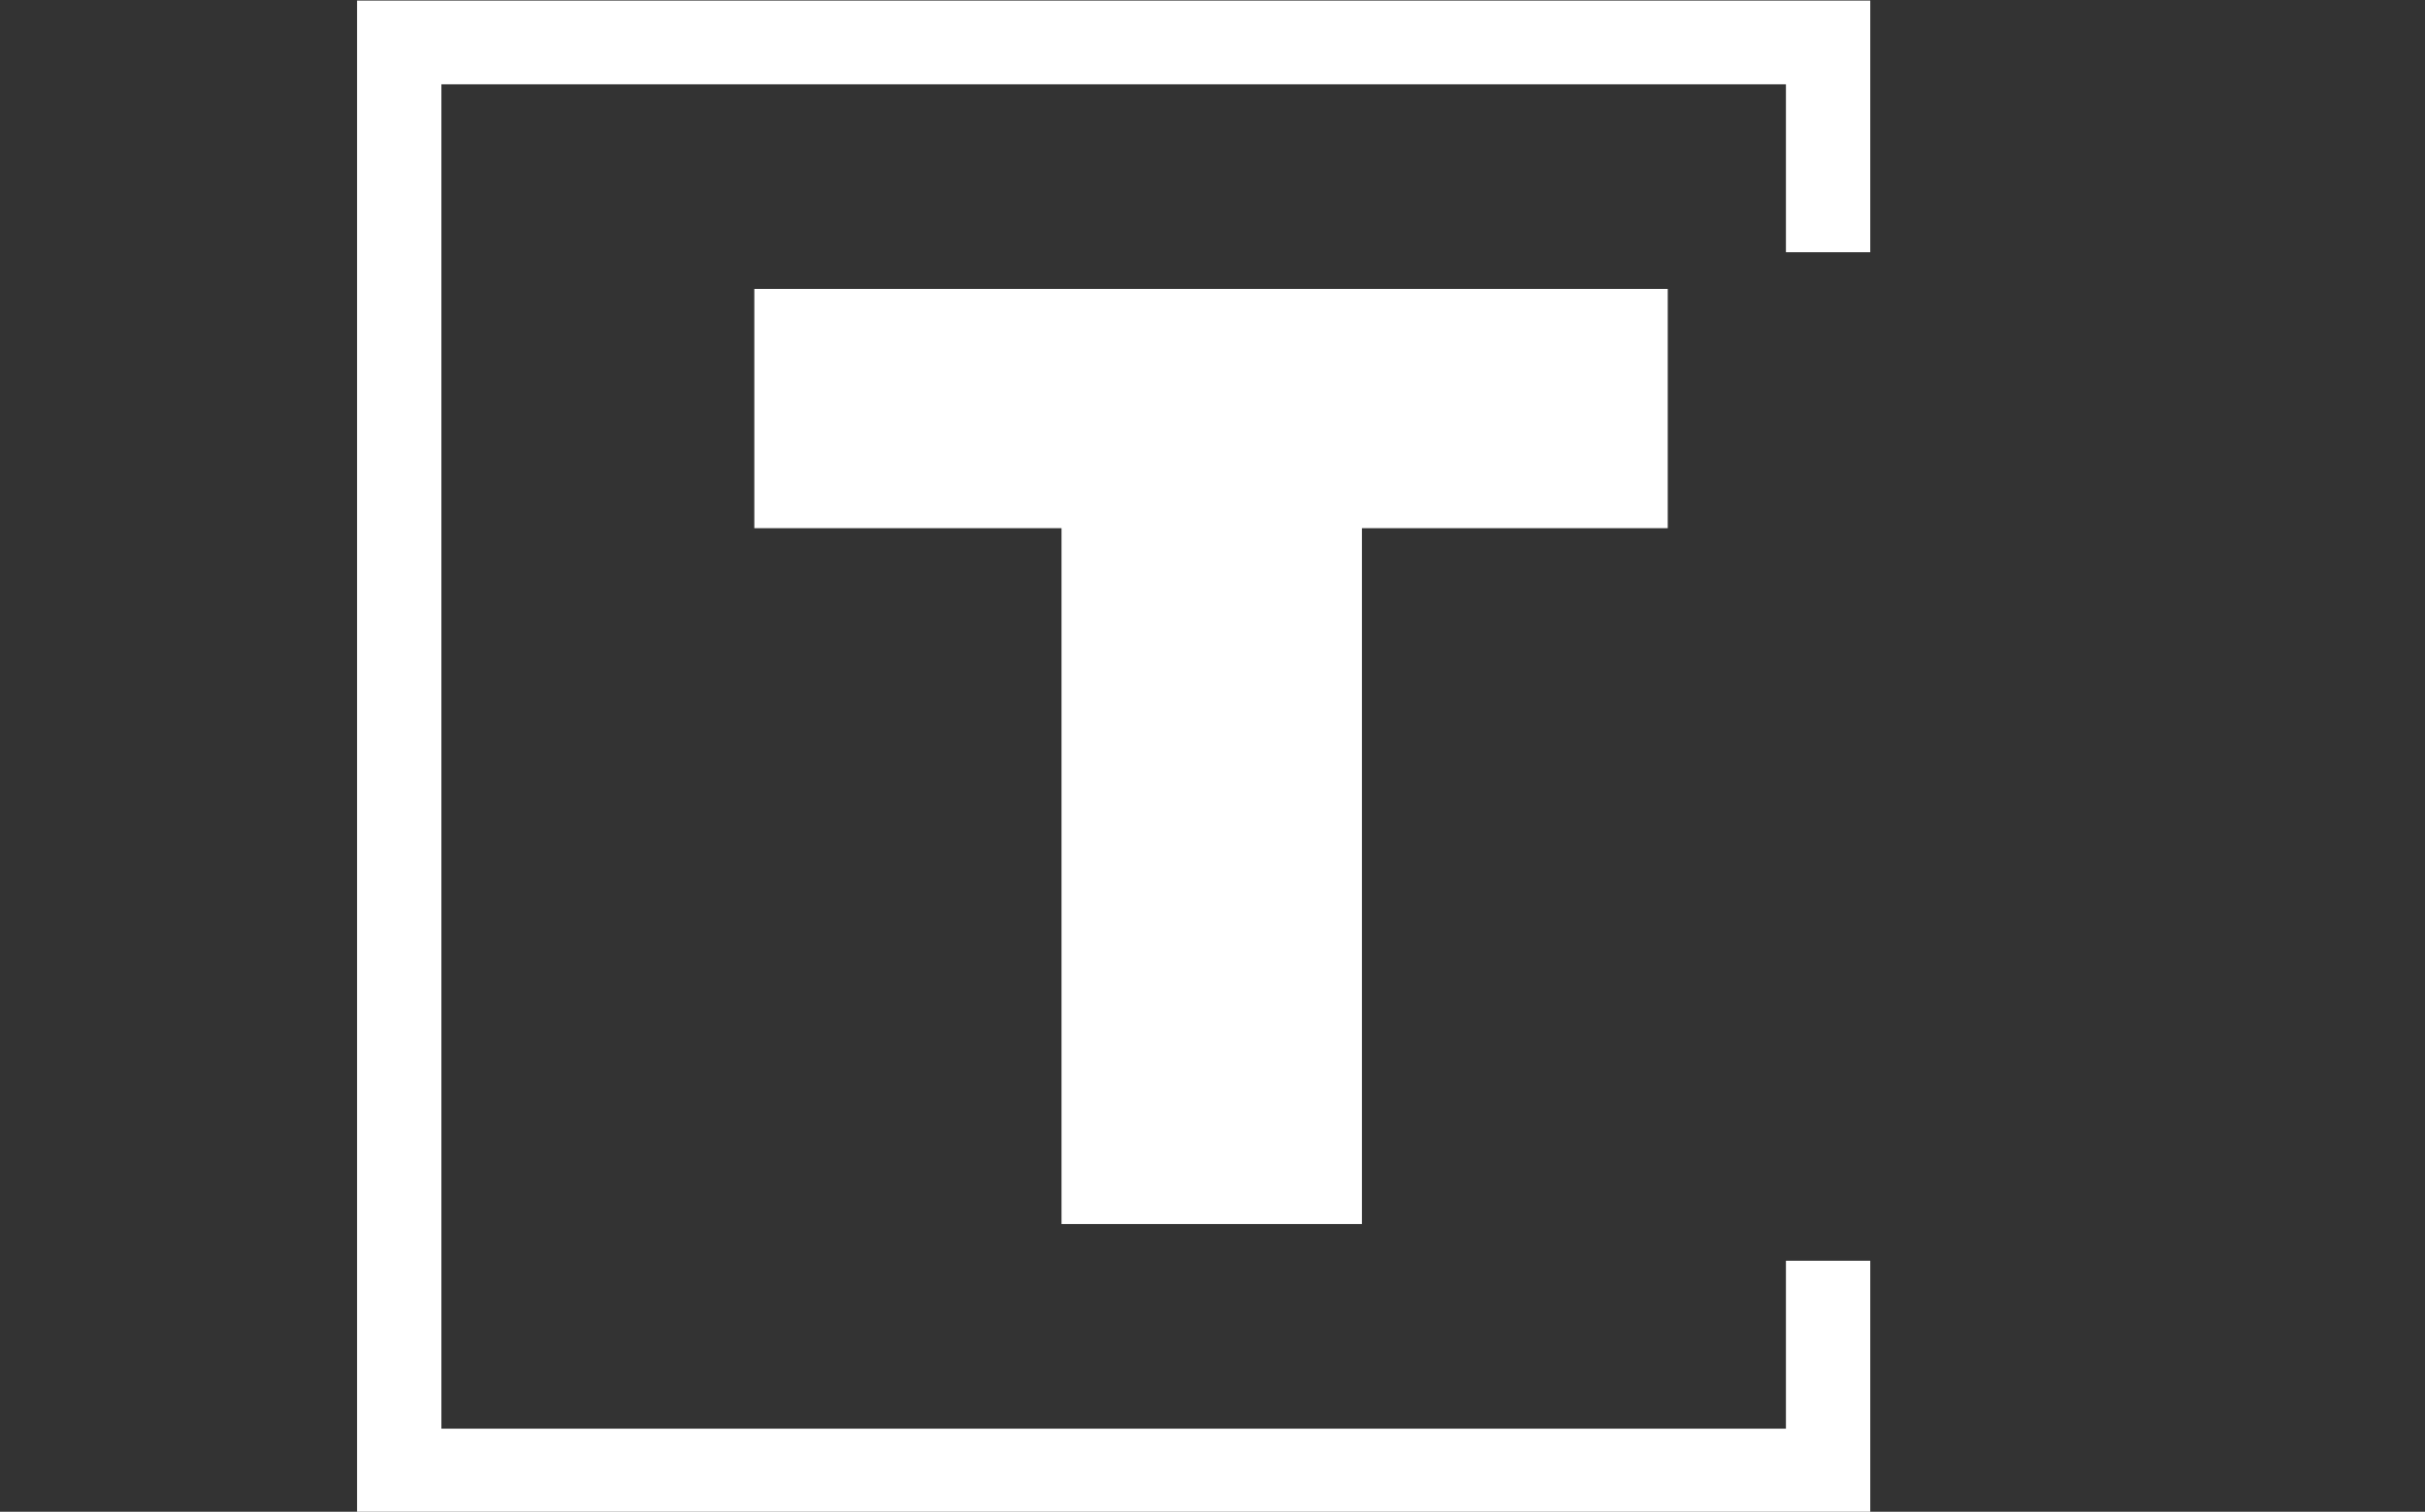
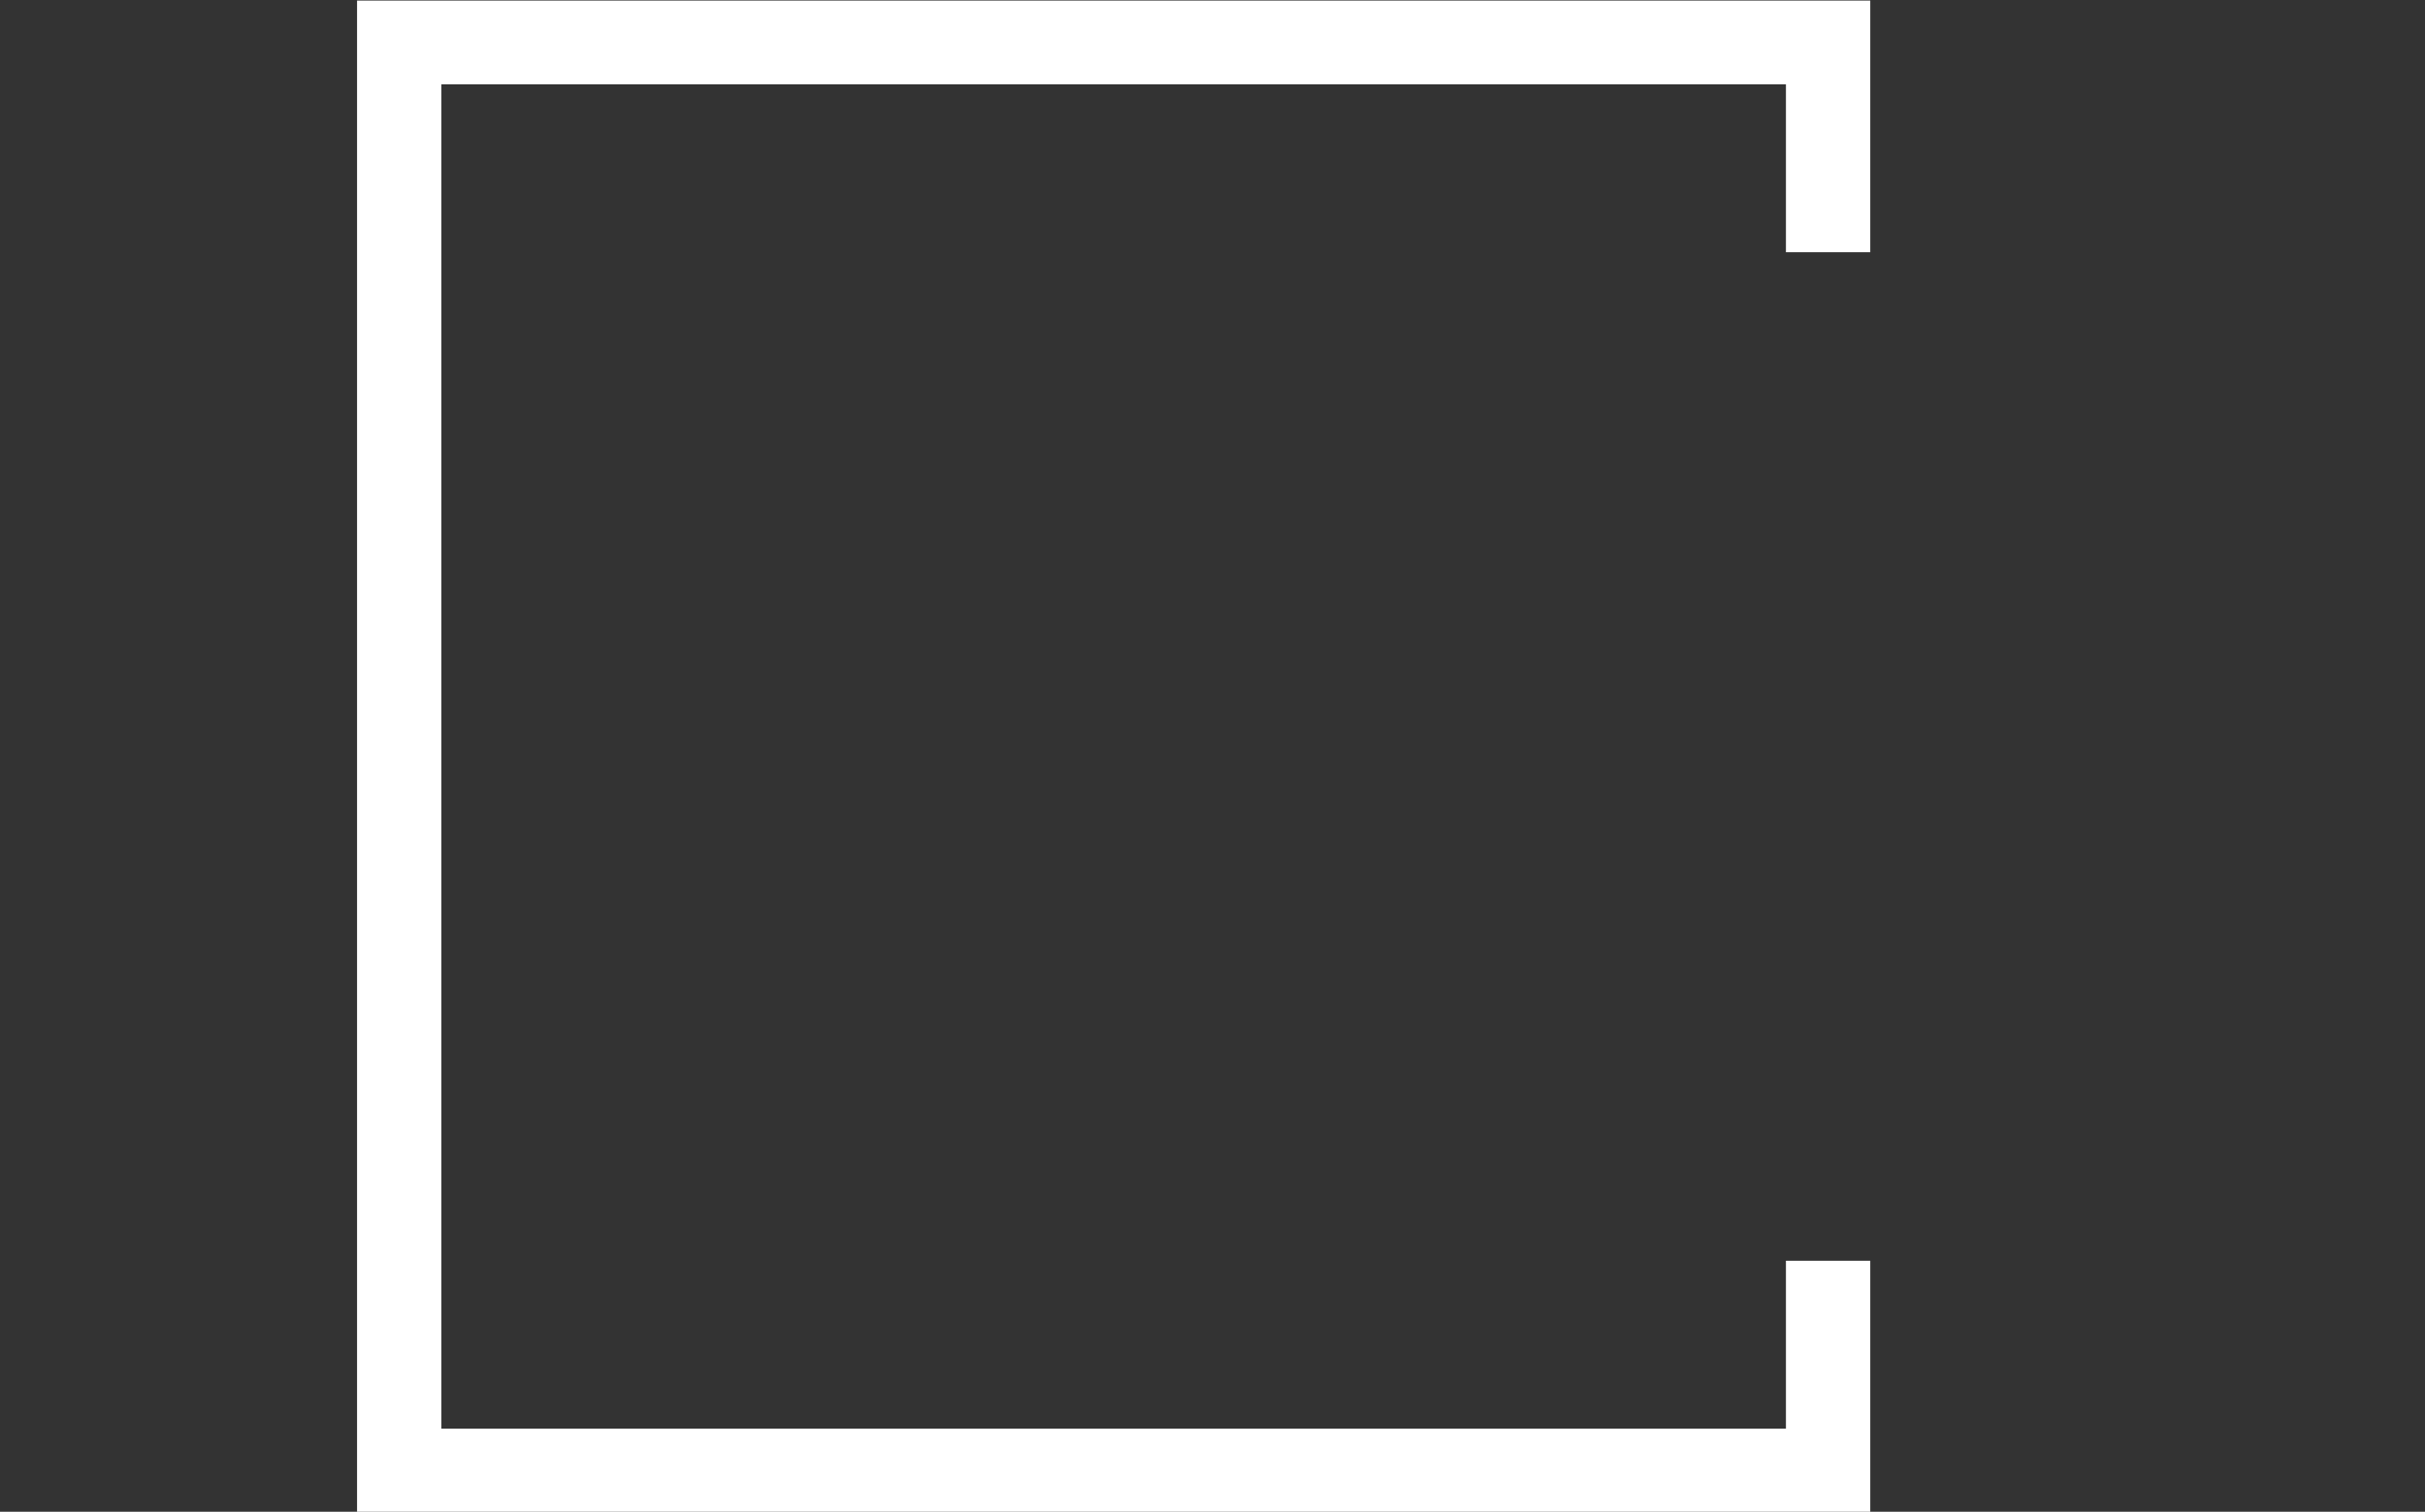
<svg xmlns="http://www.w3.org/2000/svg" version="1.1" width="2000" height="1247" viewBox="0 0 2000 1247">
  <rect x="0" y="0" width="2000" height="1247" fill="#333333" stroke="none" />
  <g transform="matrix(1,0,0,1,-1.212,0.505)">
    <svg viewBox="0 0 396 247" data-background-color="#ffffff" preserveAspectRatio="xMidYMid meet" height="1247" width="2000">
      <g id="tight-bounds" transform="matrix(1,0,0,1,0.24,-0.1)">
        <svg viewBox="0 0 395.52 247.2" height="247.2" width="395.52">
          <g>
            <svg />
          </g>
          <g>
            <svg viewBox="0 0 395.52 247.2" height="247.2" width="395.52">
              <g transform="matrix(1,0,0,1,123.152,47.215)">
                <svg viewBox="0 0 149.217 152.77" height="152.77" width="149.217">
                  <g>
                    <svg viewBox="0 0 149.217 152.77" height="152.77" width="149.217">
                      <g>
                        <svg viewBox="0 0 149.217 152.77" height="152.77" width="149.217">
                          <g>
                            <svg viewBox="0 0 149.217 152.77" height="152.77" width="149.217">
                              <g id="textblocktransform">
                                <svg viewBox="0 0 149.217 152.77" height="152.77" width="149.217" id="textblock">
                                  <g>
                                    <svg viewBox="0 0 149.217 152.77" height="152.77" width="149.217">
                                      <g transform="matrix(1,0,0,1,0,0)">
                                        <svg width="149.217" viewBox="1.15 -34.4 33.6 34.4" height="152.77" data-palette-color="#b10dc9">
-                                           <path d="M34.75-25.6L23.5-25.6 23.5 0 12.45 0 12.45-25.6 1.15-25.6 1.15-34.4 34.75-34.4 34.75-25.6Z" opacity="1" transform="matrix(1,0,0,1,0,0)" fill="#ffffff" class="wordmark-text-0" data-fill-palette-color="primary" id="text-0" />
-                                         </svg>
+                                           </svg>
                                      </g>
                                    </svg>
                                  </g>
                                </svg>
                              </g>
                            </svg>
                          </g>
                        </svg>
                      </g>
                    </svg>
                  </g>
                </svg>
              </g>
              <path d="M305.453 41.215L305.453 0 58.253 0 58.253 247.2 305.453 247.2 305.453 205.985 291.676 205.985 291.676 233.423 72.03 233.423 72.03 13.777 291.676 13.777 291.676 41.215Z" fill="#ffffff" stroke="transparent" data-fill-palette-color="tertiary" />
            </svg>
          </g>
          <defs />
        </svg>
-         <rect width="395.52" height="247.2" fill="none" stroke="none" visibility="hidden" />
      </g>
    </svg>
  </g>
</svg>